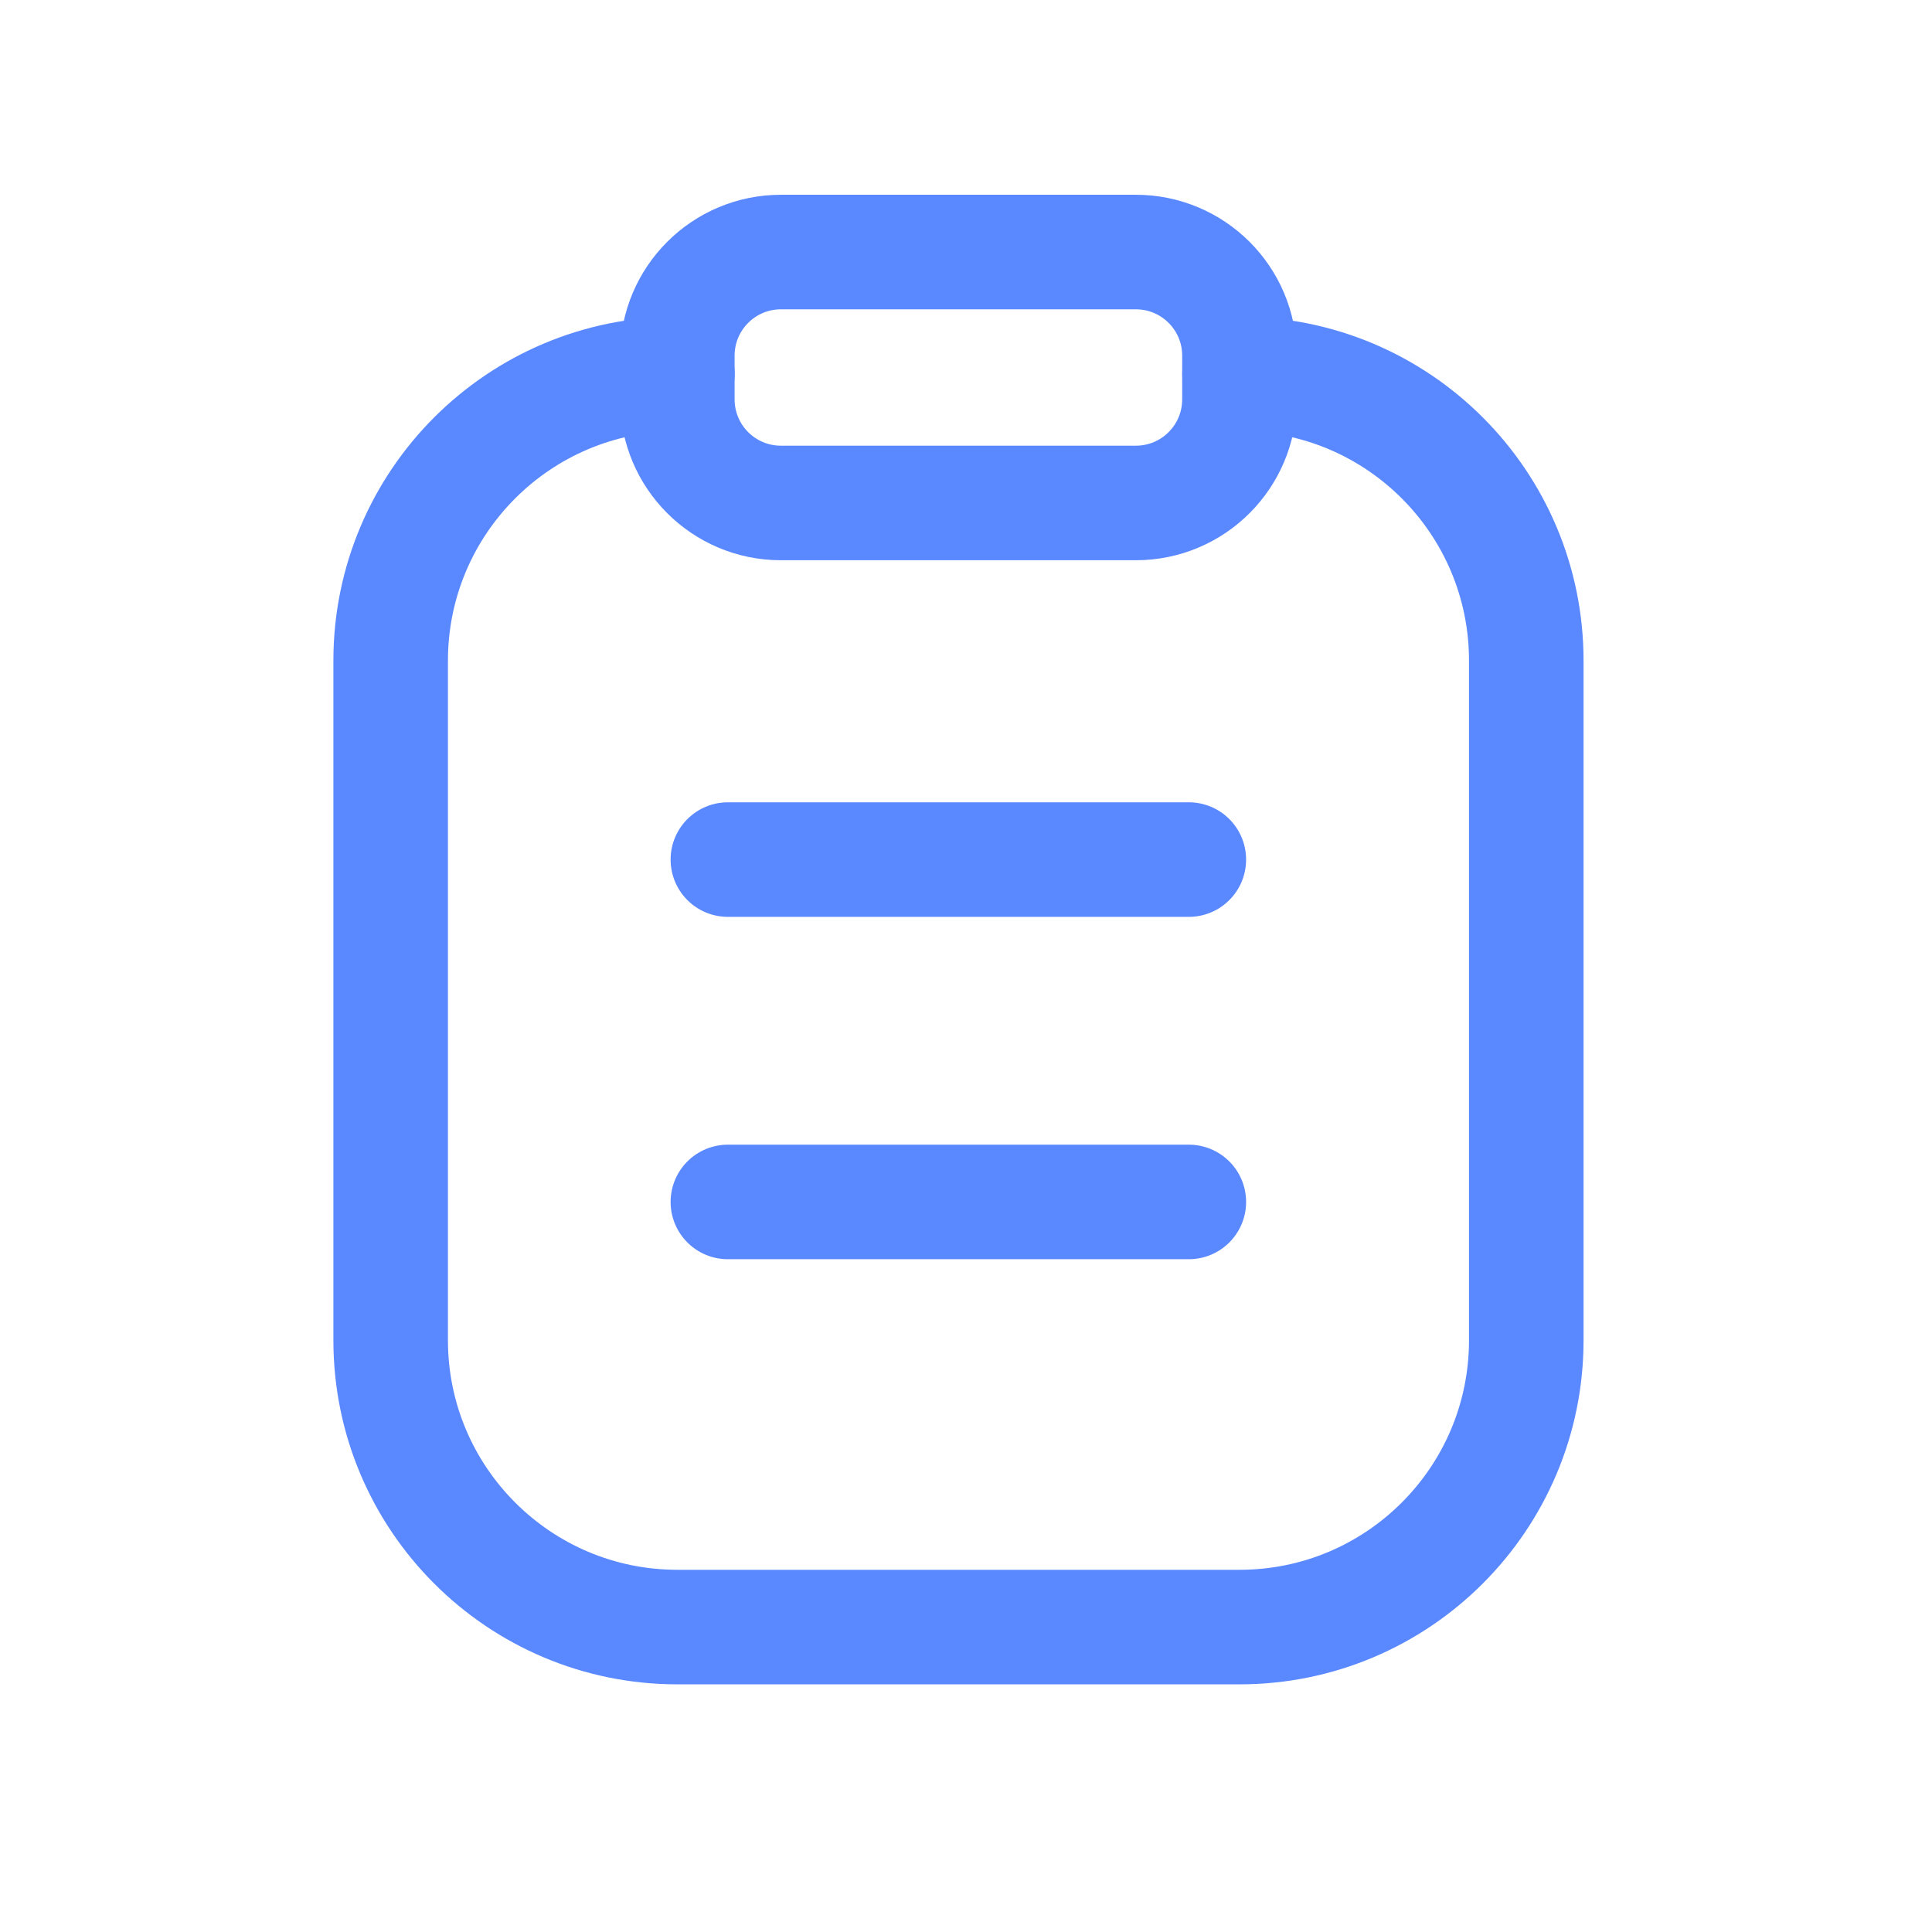
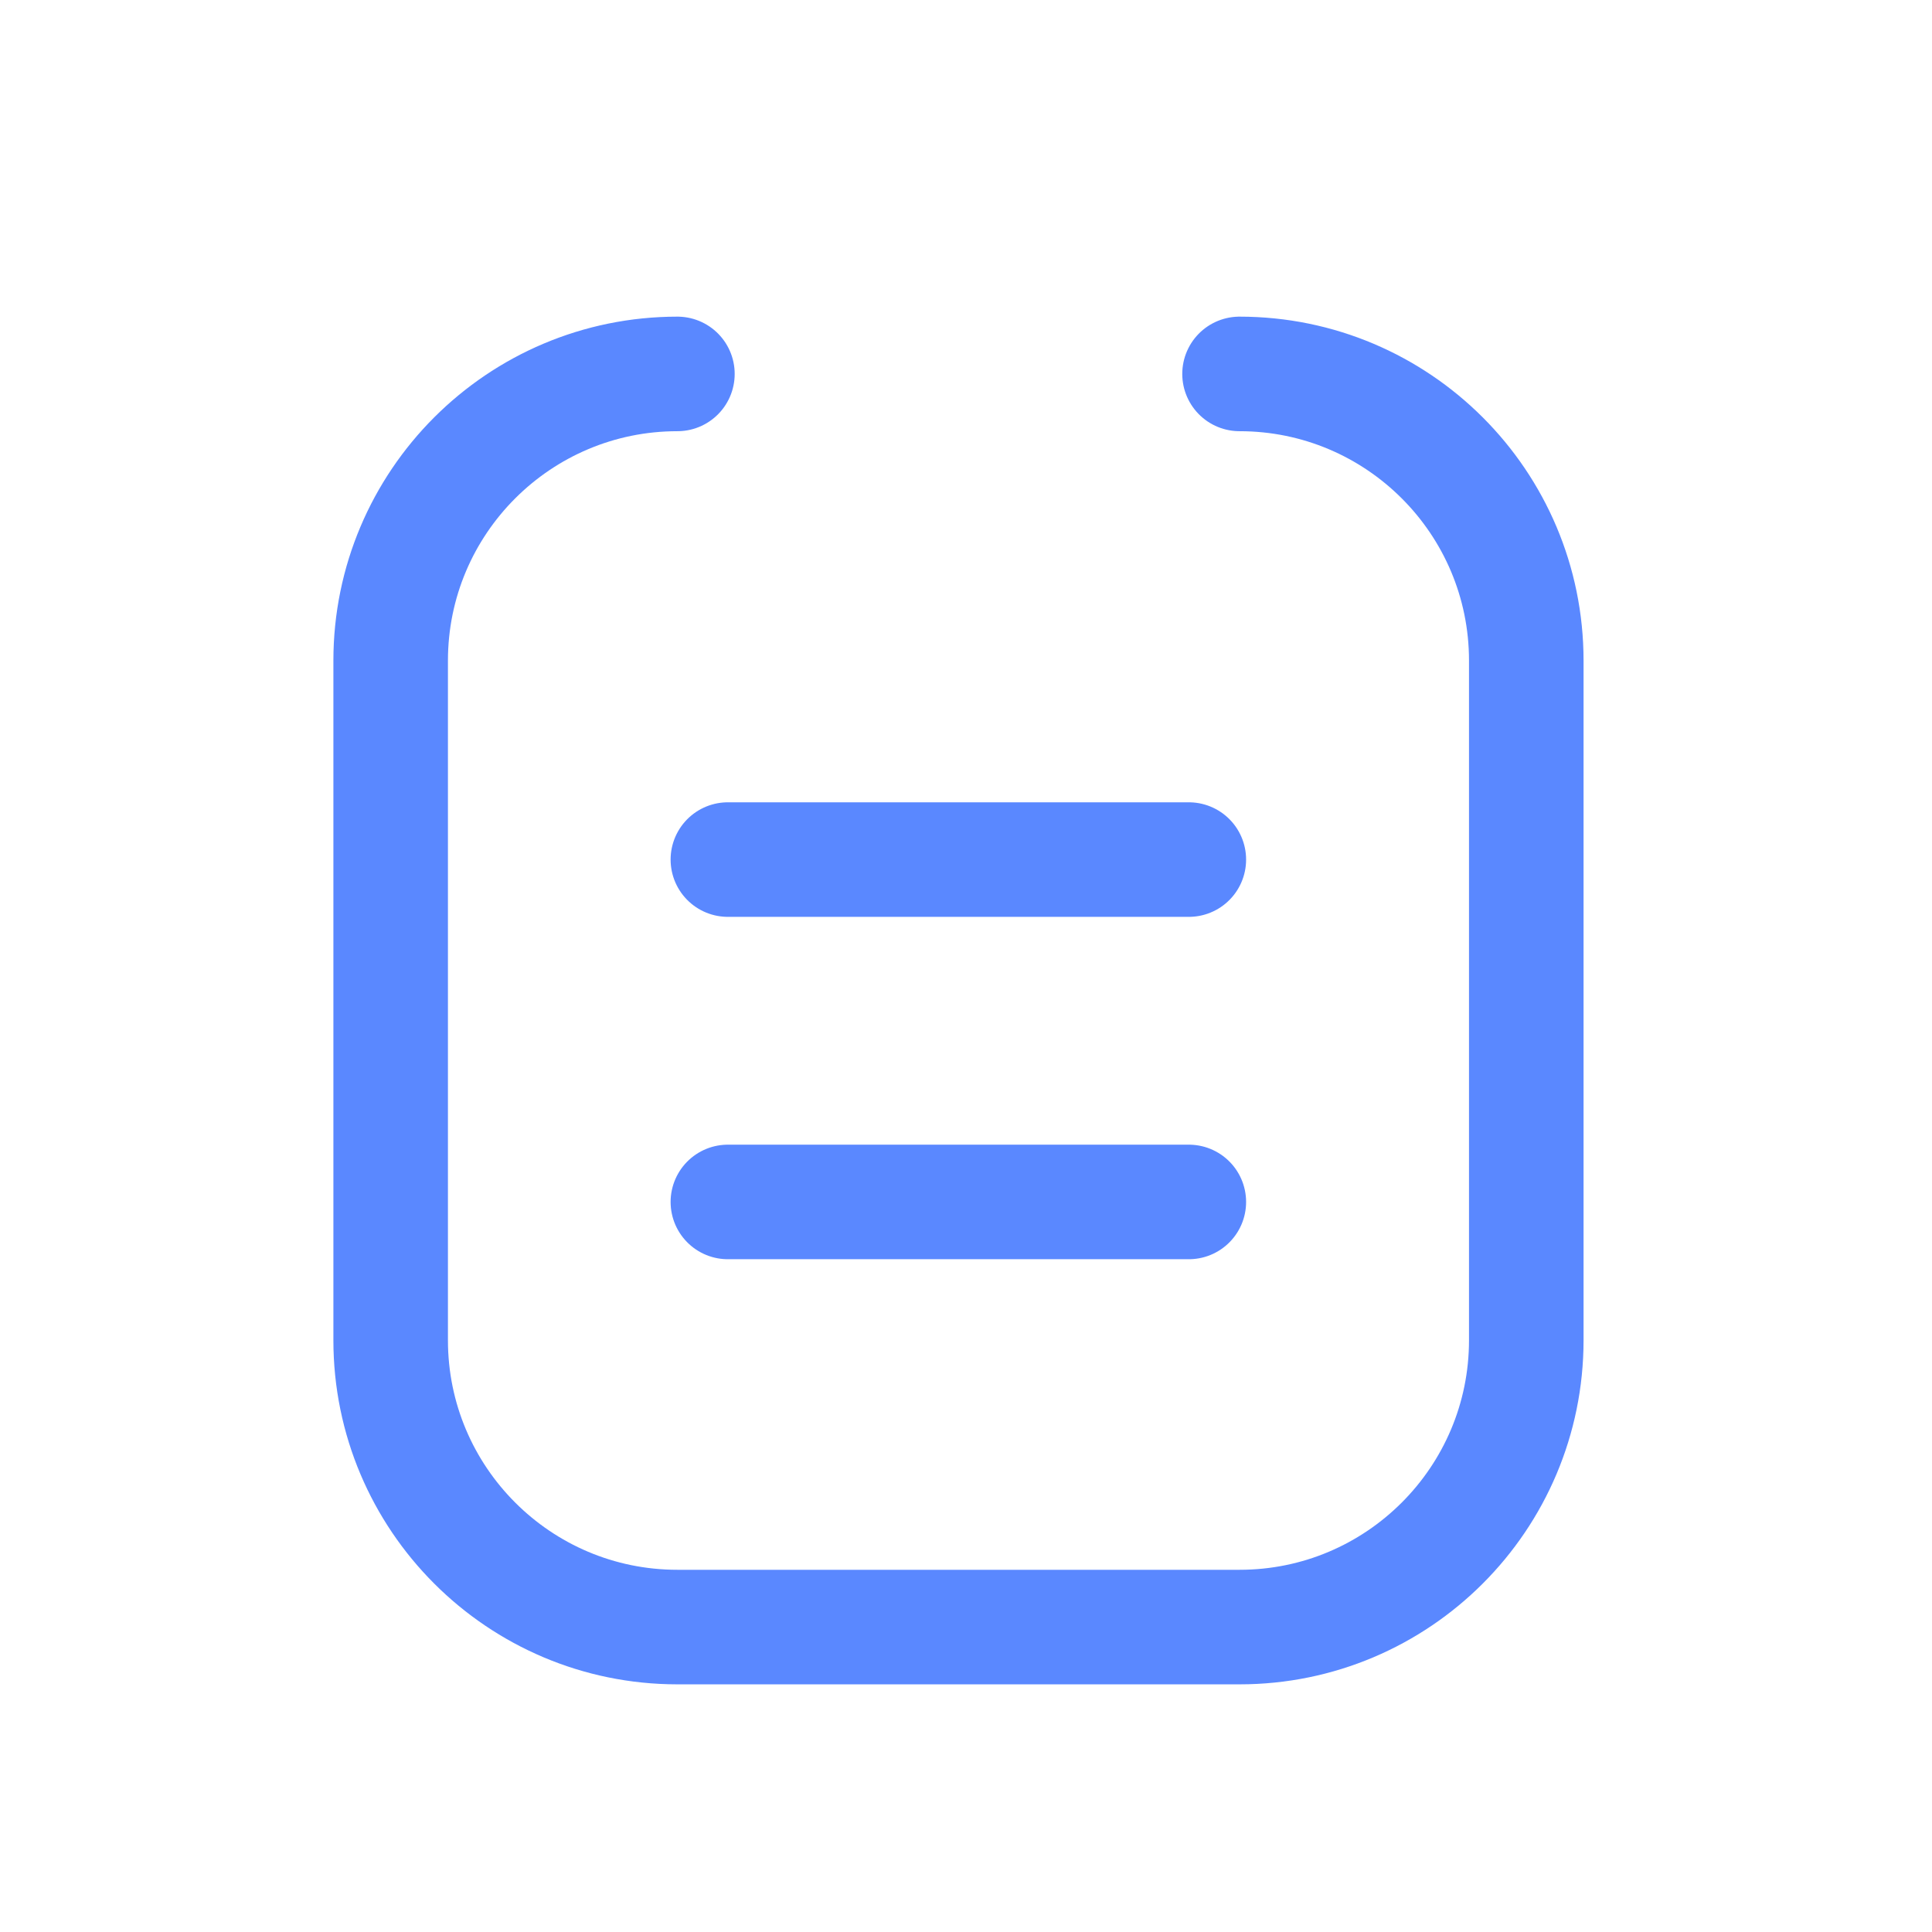
<svg xmlns="http://www.w3.org/2000/svg" width="24" height="24" viewBox="0 0 24 24" fill="none">
-   <path fill-rule="evenodd" clip-rule="evenodd" d="M14.11 6.248H9.701C8.99 6.248 8.414 5.672 8.414 4.961V4.418C8.414 3.707 8.99 3.131 9.701 3.131H14.11C14.821 3.131 15.397 3.707 15.397 4.418V4.961C15.397 5.672 14.821 6.248 14.11 6.248Z" stroke="#5A88FF" stroke-width="1.423" stroke-linecap="round" stroke-linejoin="round" />
  <path d="M15.398 4.645C17.365 4.645 18.96 6.24 18.96 8.207V16.649C18.96 18.616 17.365 20.212 15.398 20.212H8.415C6.448 20.212 4.853 18.616 4.853 16.649V8.207C4.853 6.24 6.448 4.645 8.415 4.645" stroke="#5A88FF" stroke-width="1.423" stroke-linecap="round" stroke-linejoin="round" />
  <path d="M14.768 14.931H9.042M14.768 10.678H9.042" stroke="#5A88FF" stroke-width="1.423" stroke-linecap="round" stroke-linejoin="round" />
</svg>